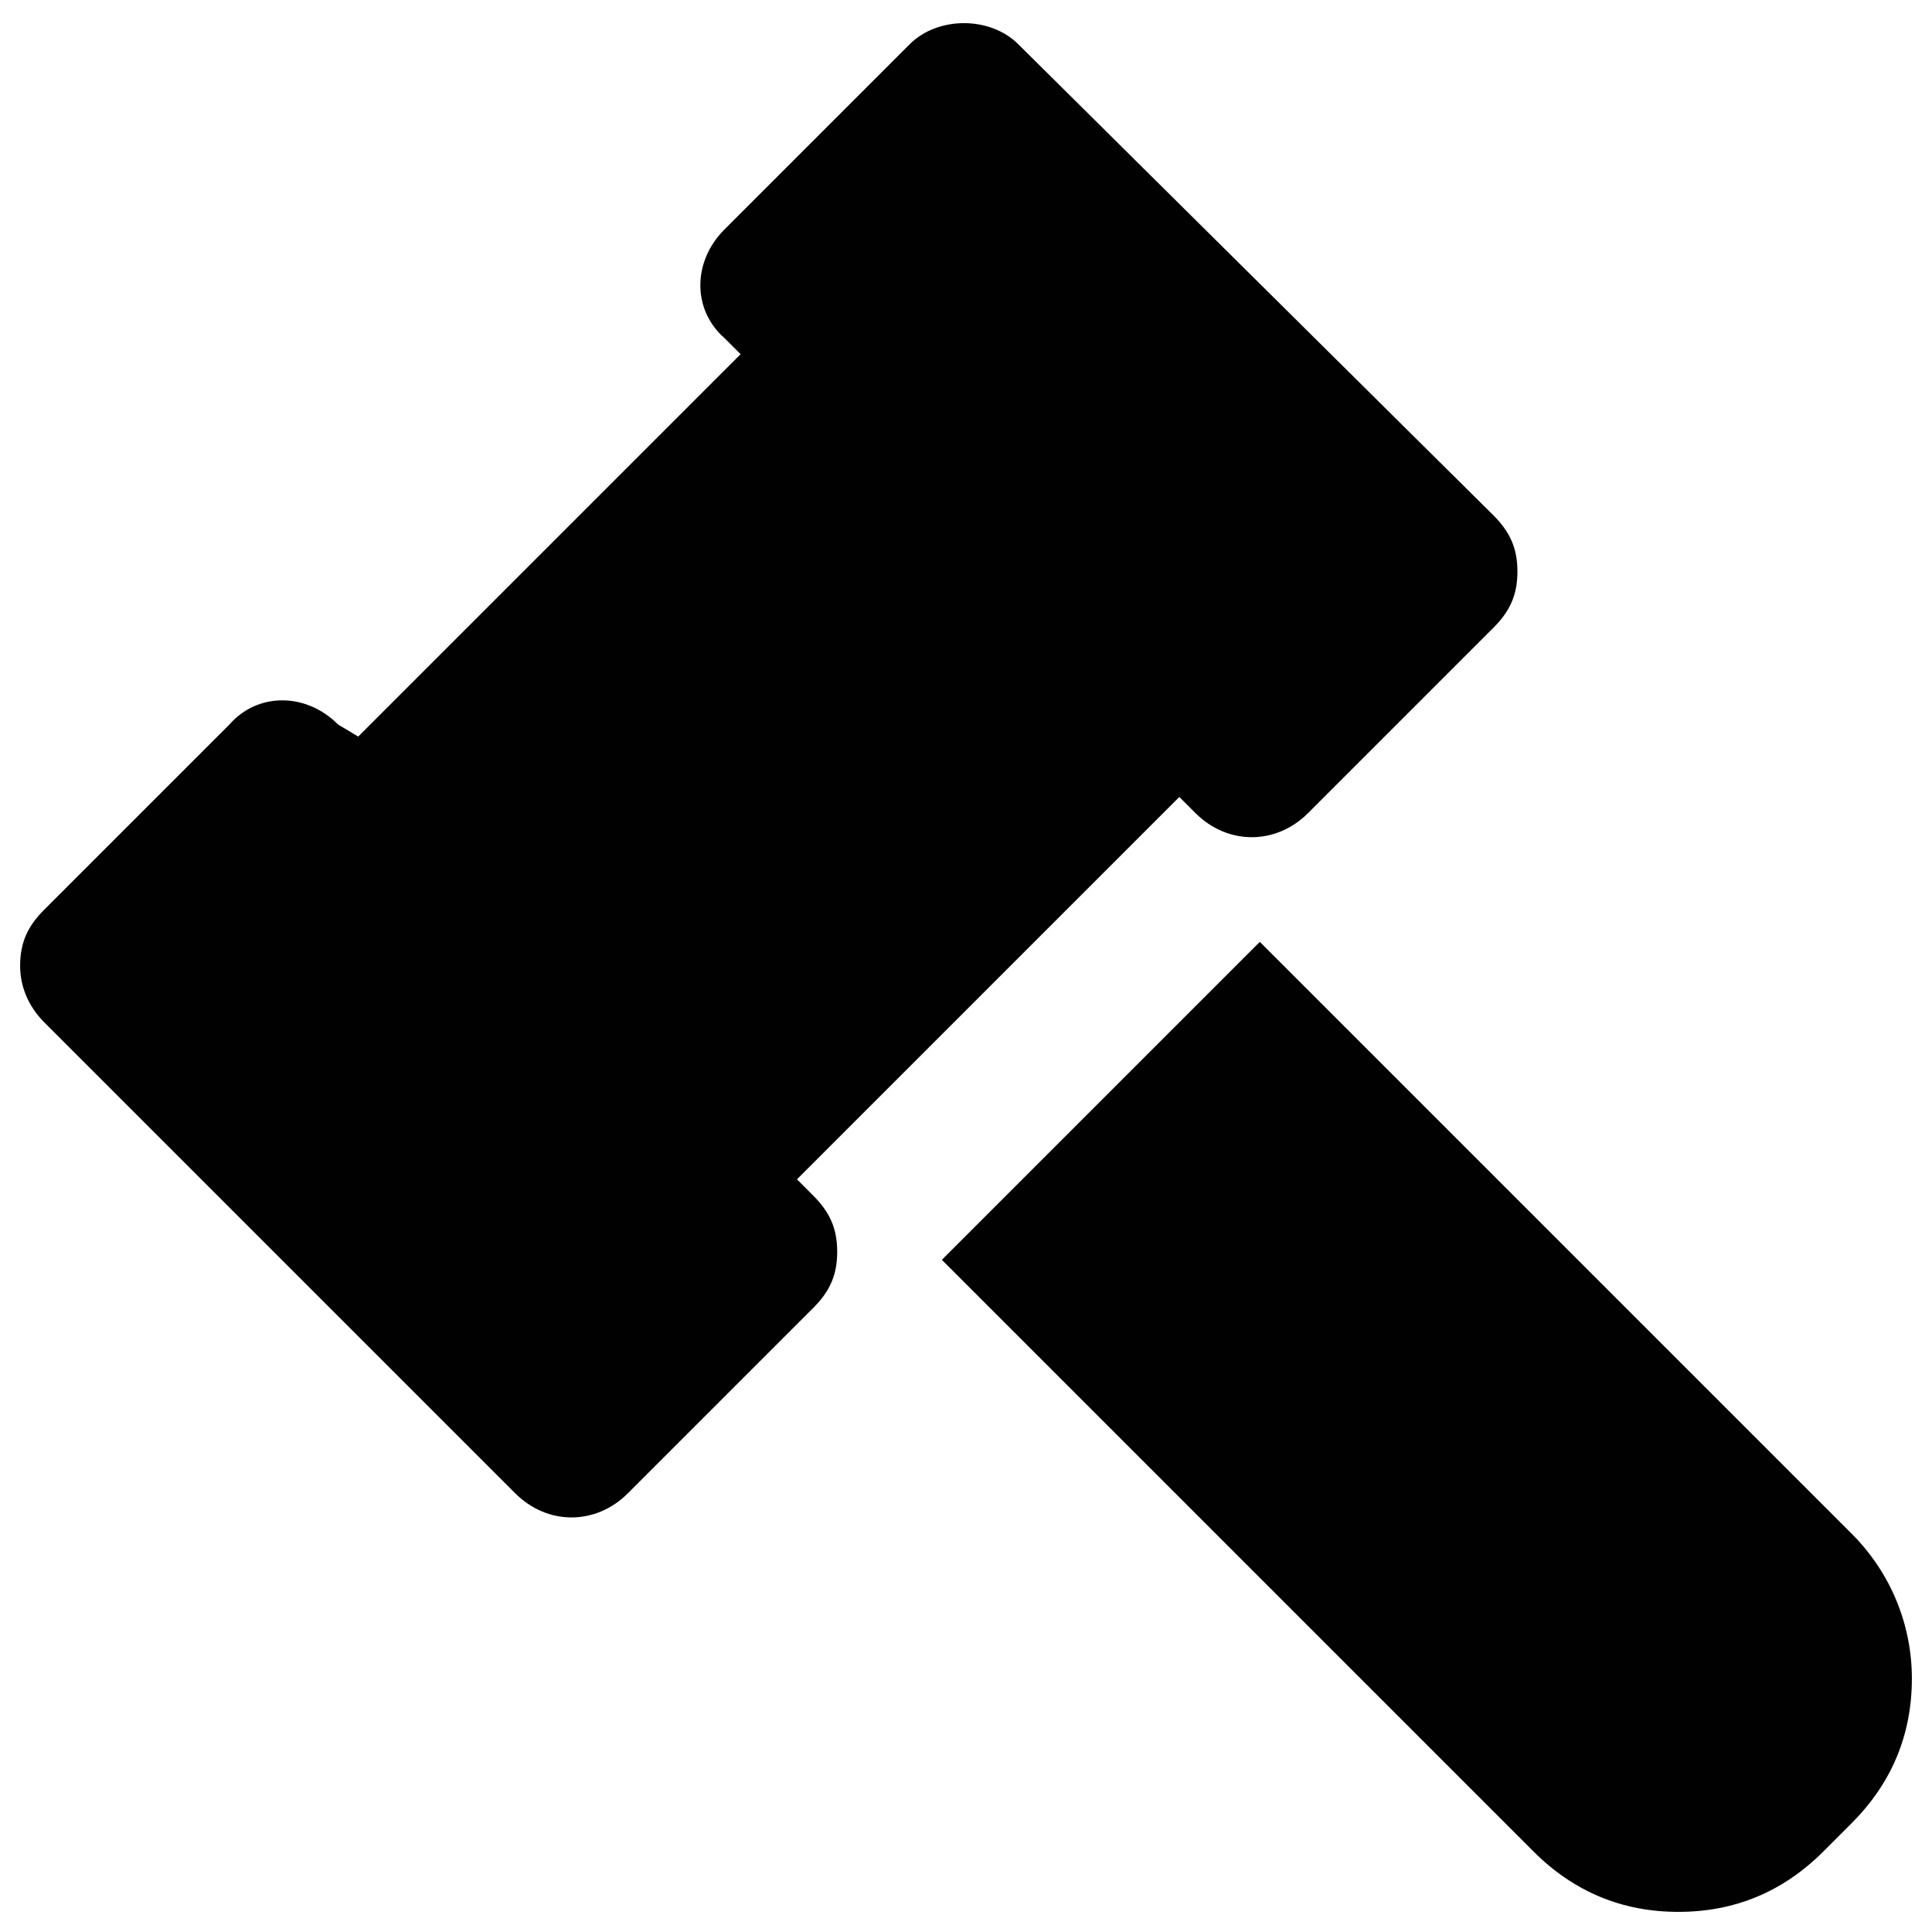
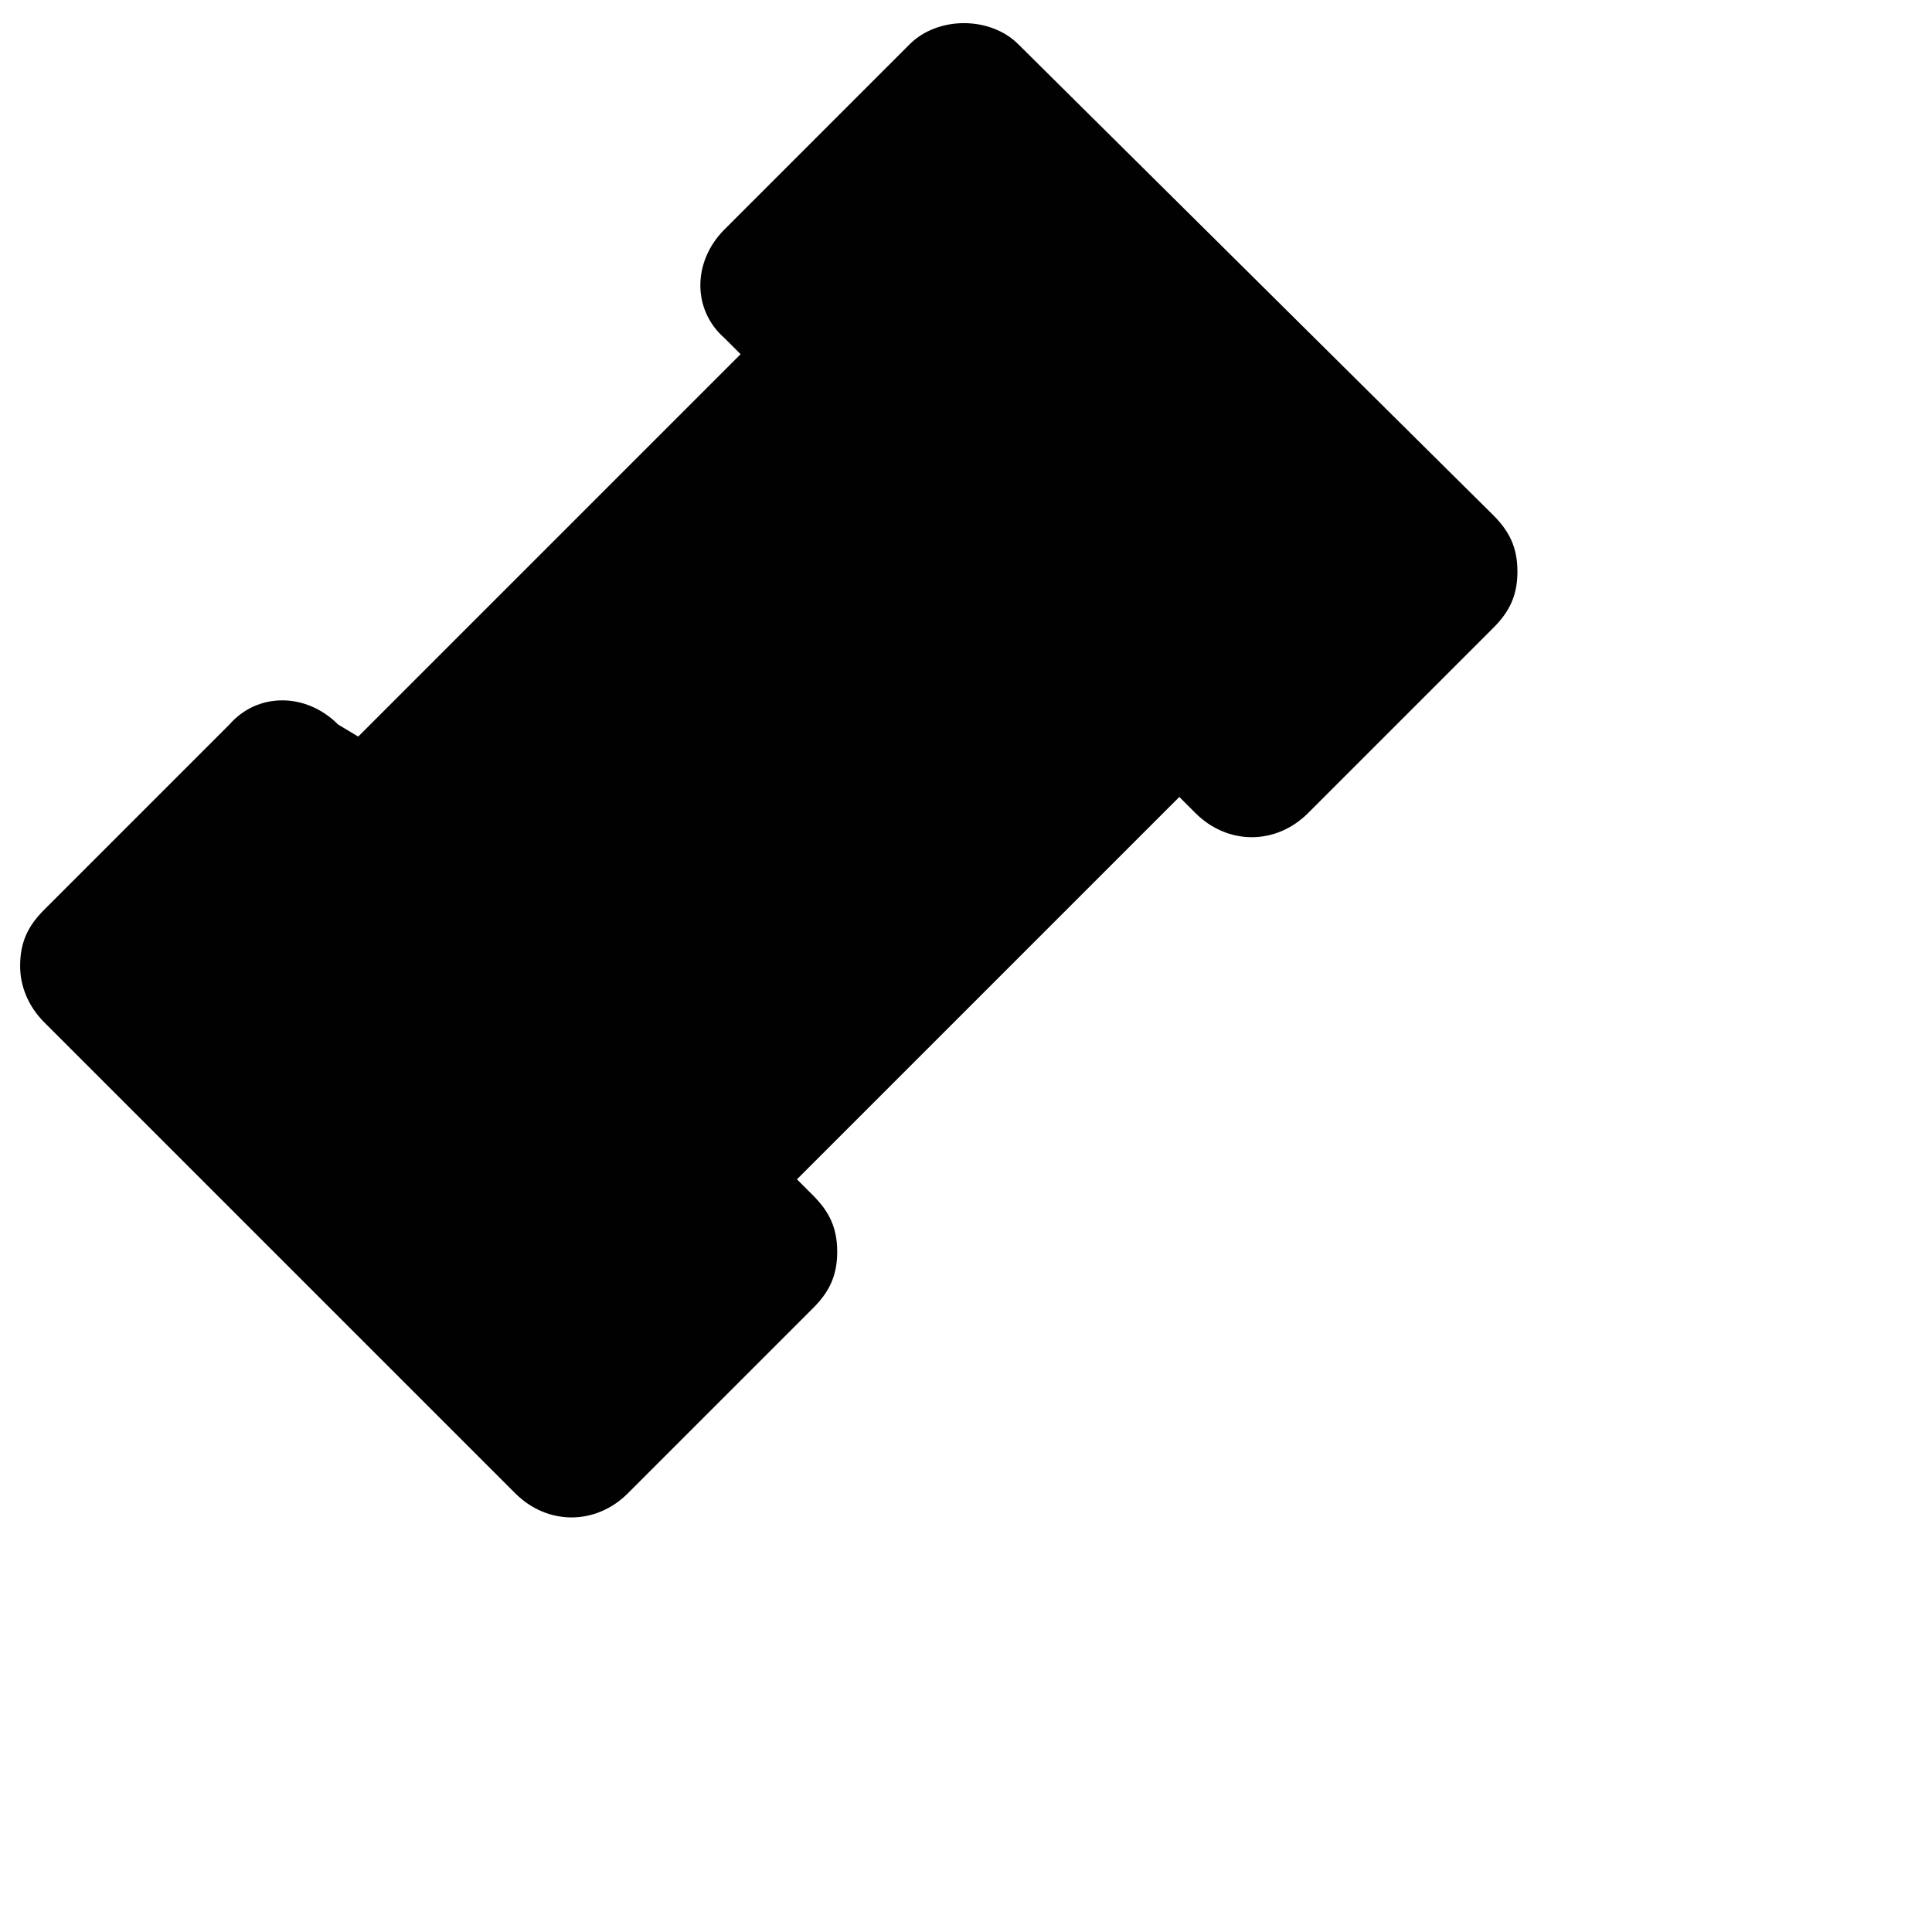
<svg xmlns="http://www.w3.org/2000/svg" version="1.1" id="Layer_1" x="0px" y="0px" viewBox="0 0 48 48" enable-background="new 0 0 48 48" xml:space="preserve">
  <g>
-     <path fill="#010101" d="M46,38.1L31.3,23.4l-7.9,7.9L38.1,46c1,1,2.2,1.5,3.6,1.5c1.4,0,2.6-0.5,3.6-1.5l0.7-0.7   c1-1,1.5-2.2,1.5-3.6C47.5,40.4,47,39.1,46,38.1z" />
    <path fill="#010101" d="M19.8,29.3l9.5-9.5l0.4,0.4c0.4,0.4,0.9,0.6,1.4,0.6s1-0.2,1.4-0.6l4.6-4.6c0.4-0.4,0.6-0.8,0.6-1.4   s-0.2-1-0.6-1.4L25.3,1.1c-0.7-0.7-2-0.7-2.7,0L18,5.7c-0.8,0.8-0.8,2,0,2.7l0.4,0.4l-9.5,9.5L8.4,18c-0.8-0.8-2-0.8-2.7,0   l-4.6,4.6C0.7,23,0.5,23.4,0.5,24c0,0.5,0.2,1,0.6,1.4l11.7,11.7c0.4,0.4,0.9,0.6,1.4,0.6s1-0.2,1.4-0.6l4.6-4.6   c0.4-0.4,0.6-0.8,0.6-1.4s-0.2-1-0.6-1.4L19.8,29.3z" />
  </g>
</svg>